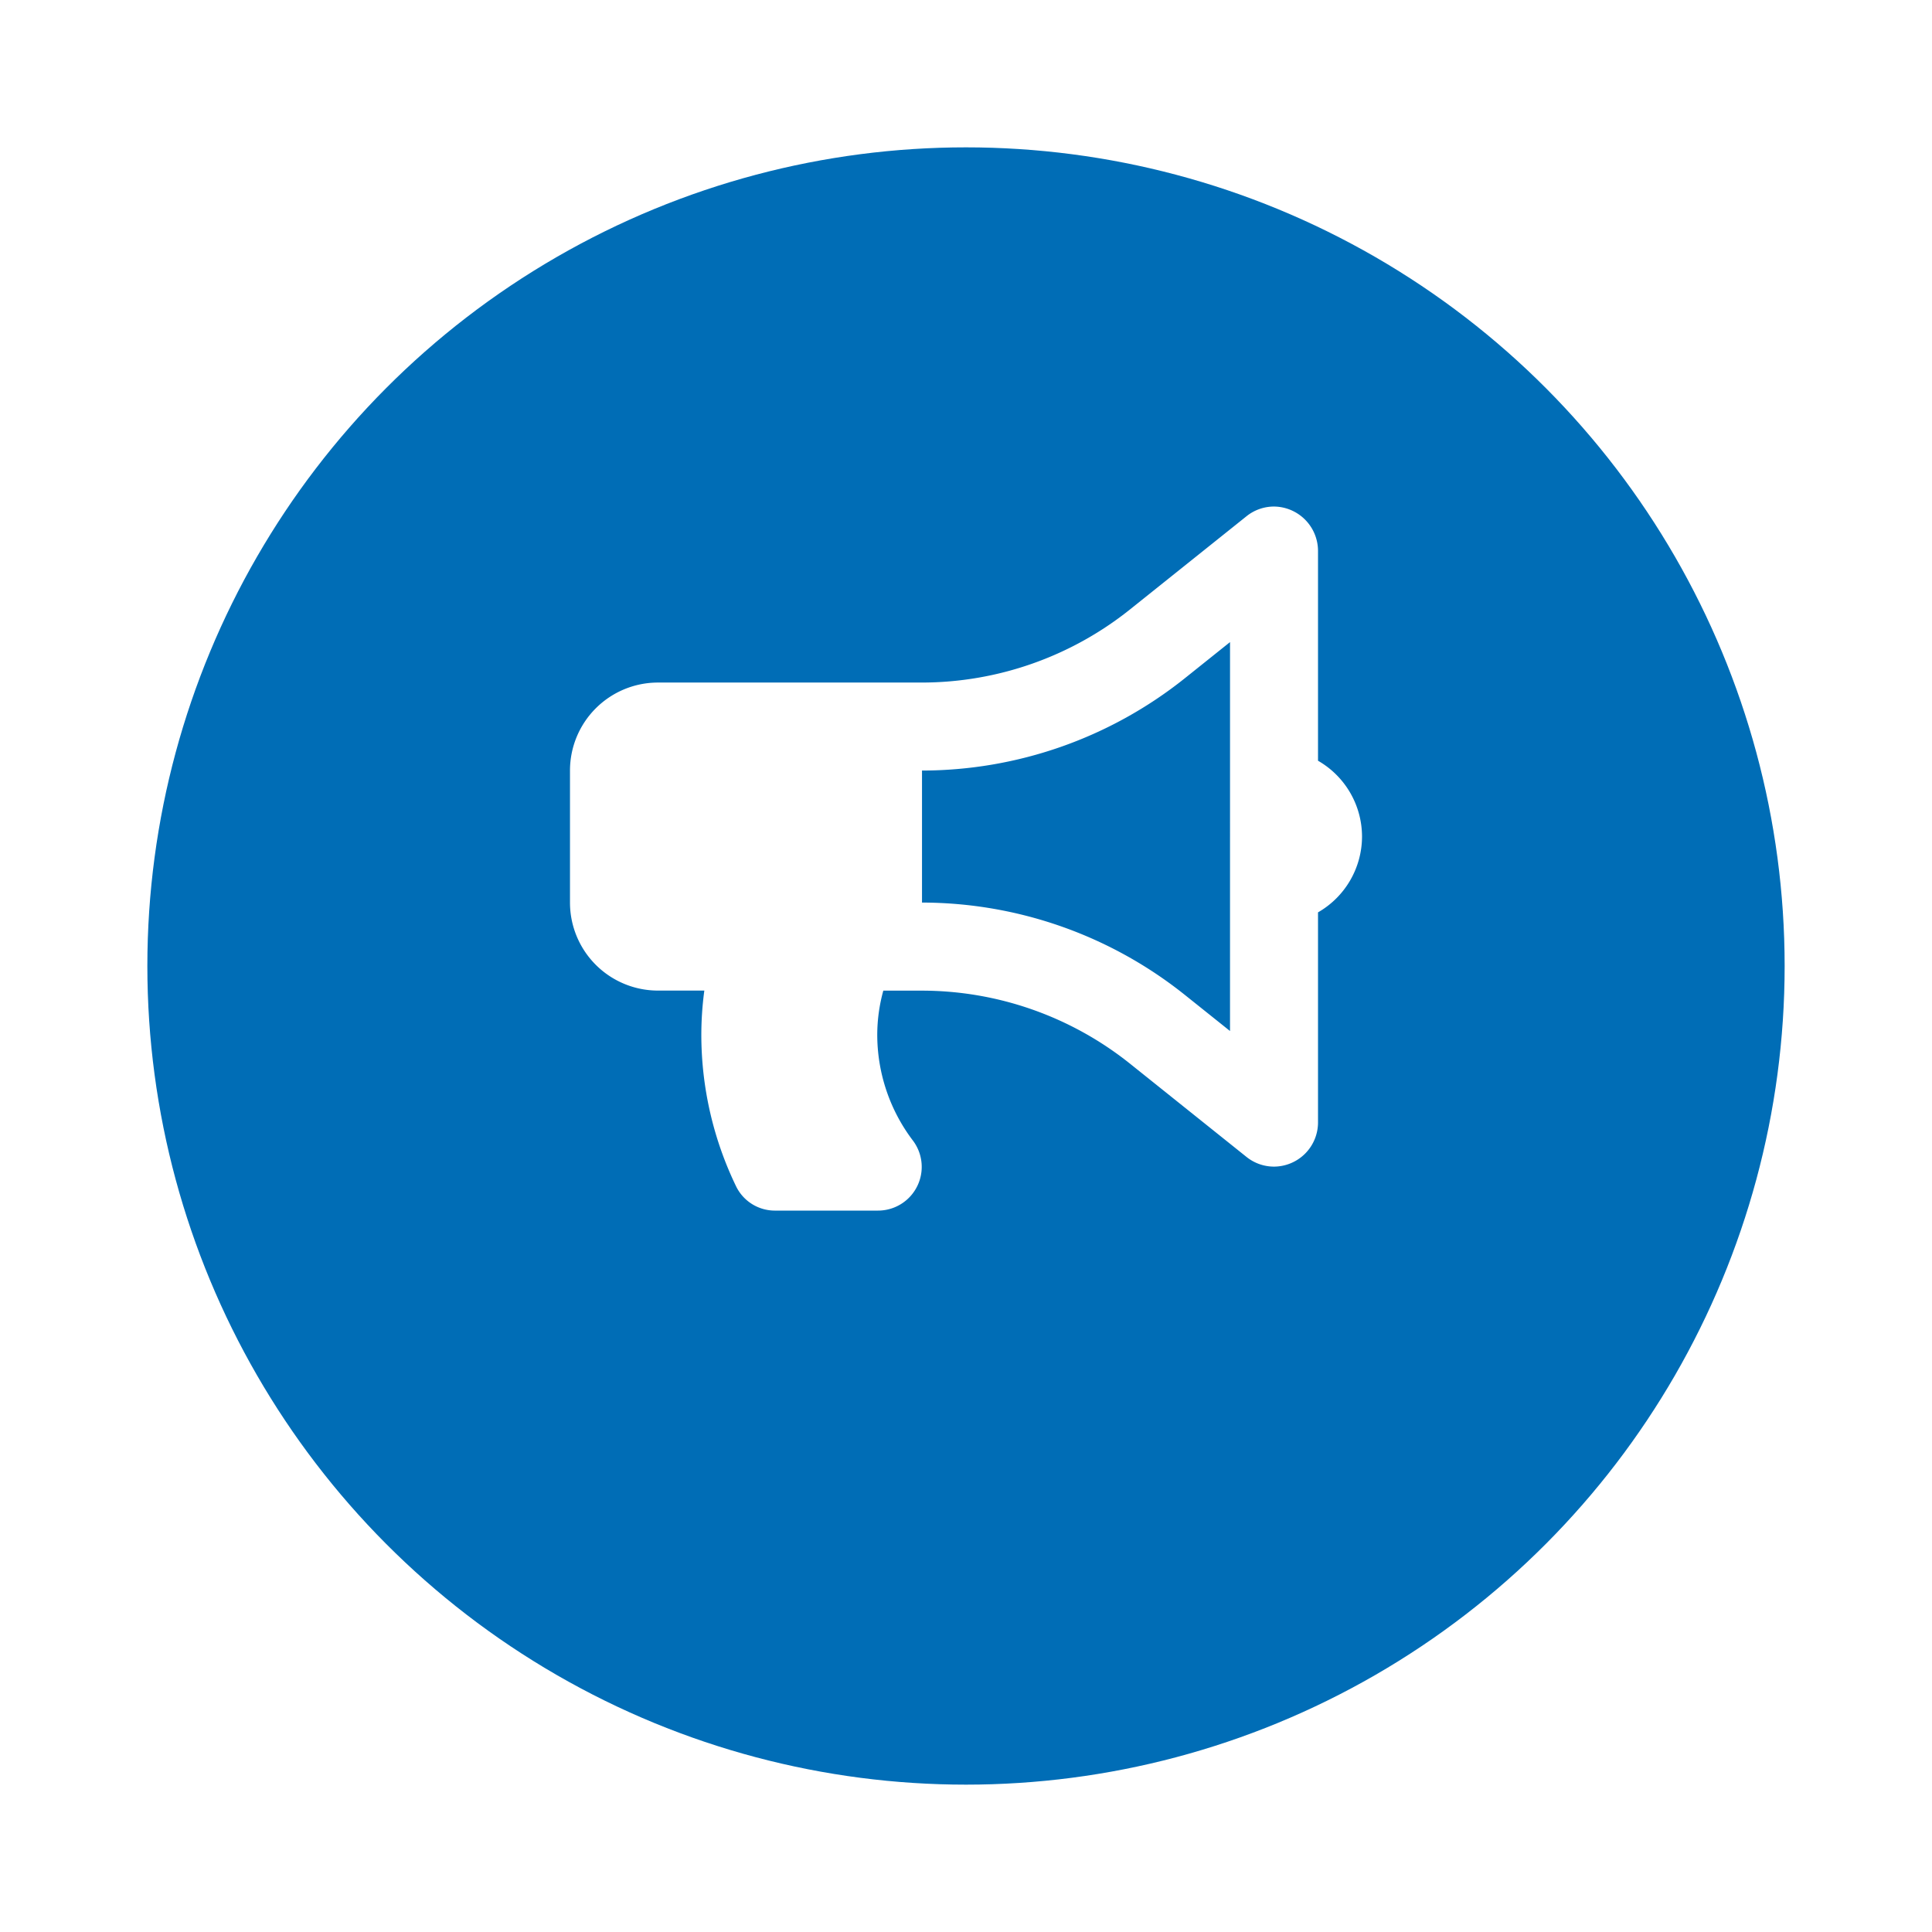
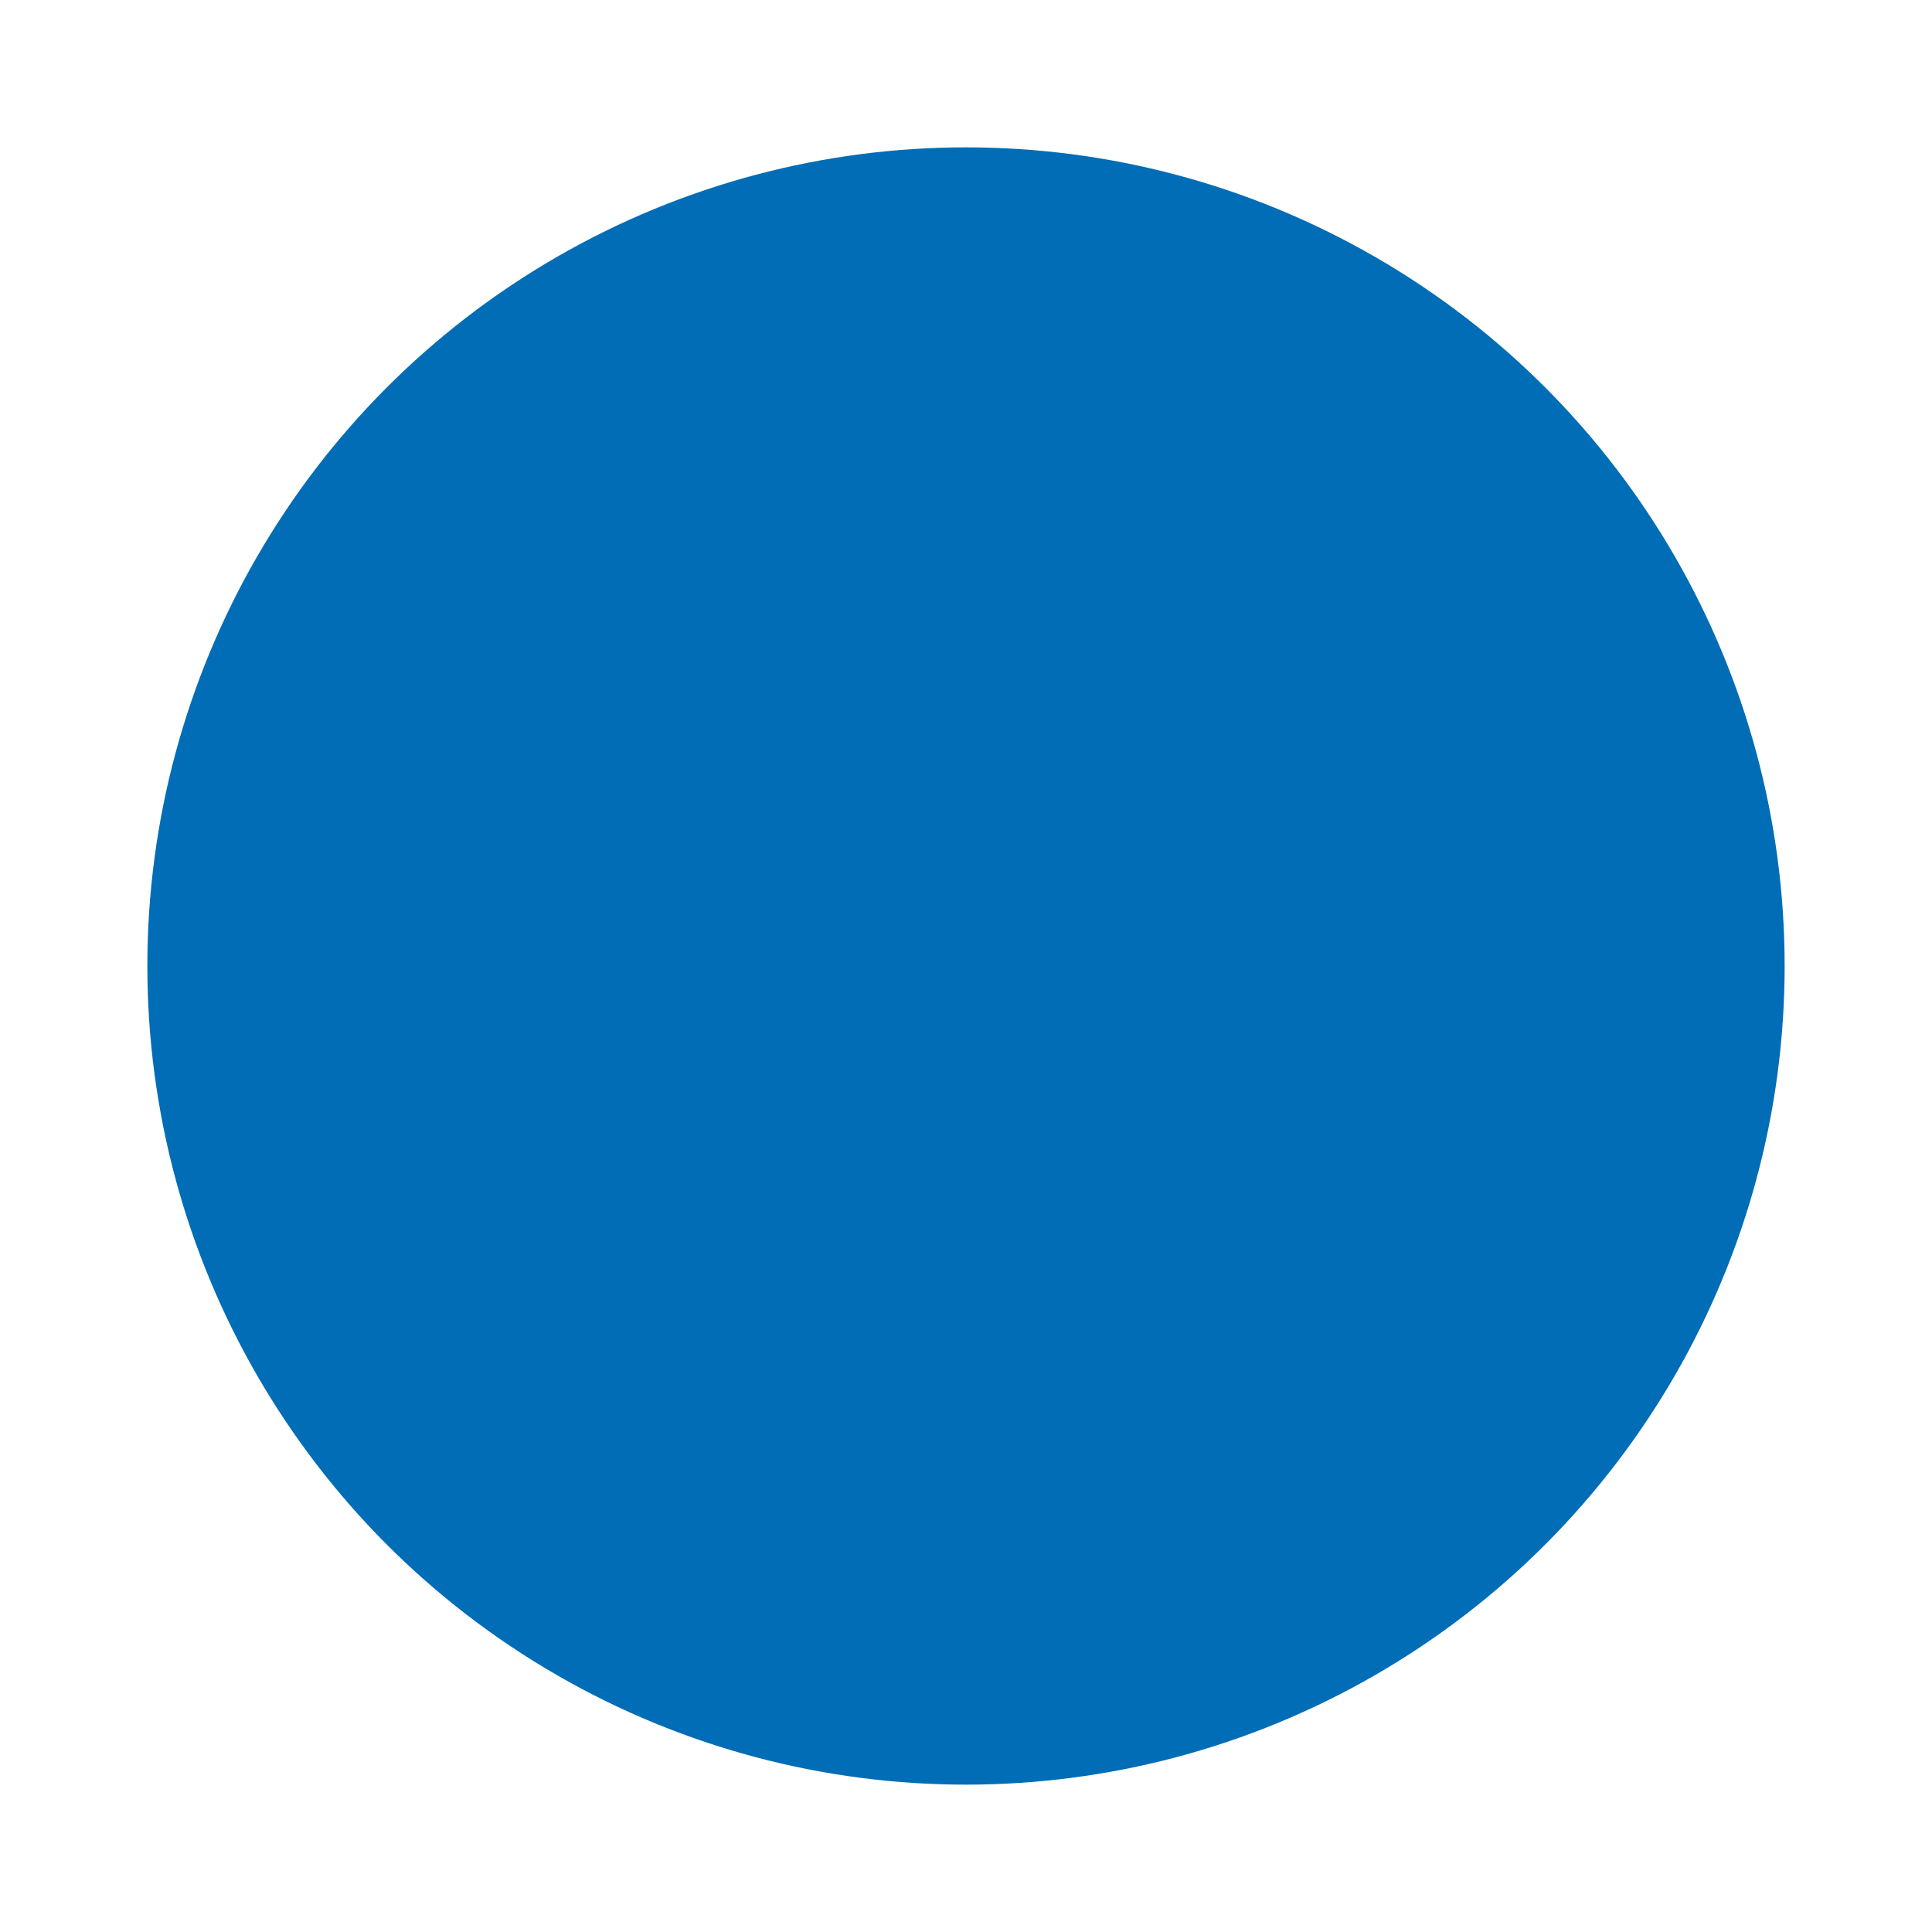
<svg xmlns="http://www.w3.org/2000/svg" width="118" height="118" viewBox="0 0 118 118">
  <defs>
    <filter id="a" x="0" y="0" width="118" height="118" filterUnits="userSpaceOnUse">
      <feOffset dy="3" input="SourceAlpha" />
      <feGaussianBlur stdDeviation="3" result="b" />
      <feFlood flood-opacity="0.161" />
      <feComposite operator="in" in2="b" />
      <feComposite in="SourceGraphic" />
    </filter>
  </defs>
  <g transform="translate(-486 -2761)">
    <g transform="matrix(1, 0, 0, 1, 486, 2761)" filter="url(#a)">
      <circle cx="50" cy="50" r="50" transform="translate(9 6)" fill="#006db6" />
    </g>
-     <path d="M24.188-17.469A5.351,5.351,0,0,0,21.5-22.1V-34.937a2.715,2.715,0,0,0-2.687-2.688,2.681,2.681,0,0,0-1.678.59L9.993-31.322A20.384,20.384,0,0,1-2.687-26.875H-18.812A5.375,5.375,0,0,0-24.187-21.5v8.063a5.375,5.375,0,0,0,5.375,5.375h2.83a20.4,20.4,0,0,0-.183,2.688,21.276,21.276,0,0,0,2.147,9.317,2.635,2.635,0,0,0,2.385,1.433H-5.4A2.67,2.67,0,0,0-3.22,1.129a10.7,10.7,0,0,1-2.2-6.5,10.163,10.163,0,0,1,.37-2.687h2.358A20.38,20.38,0,0,1,9.993-3.616L17.134,2.1a2.684,2.684,0,0,0,1.678.59A2.7,2.7,0,0,0,21.5,0V-12.839A5.352,5.352,0,0,0,24.188-17.469ZM16.125-5.592,13.349-7.812A25.767,25.767,0,0,0-2.687-13.437V-21.5a25.767,25.767,0,0,0,16.037-5.625l2.776-2.221Z" transform="translate(545 2829.563)" fill="#fff" />
  </g>
</svg>